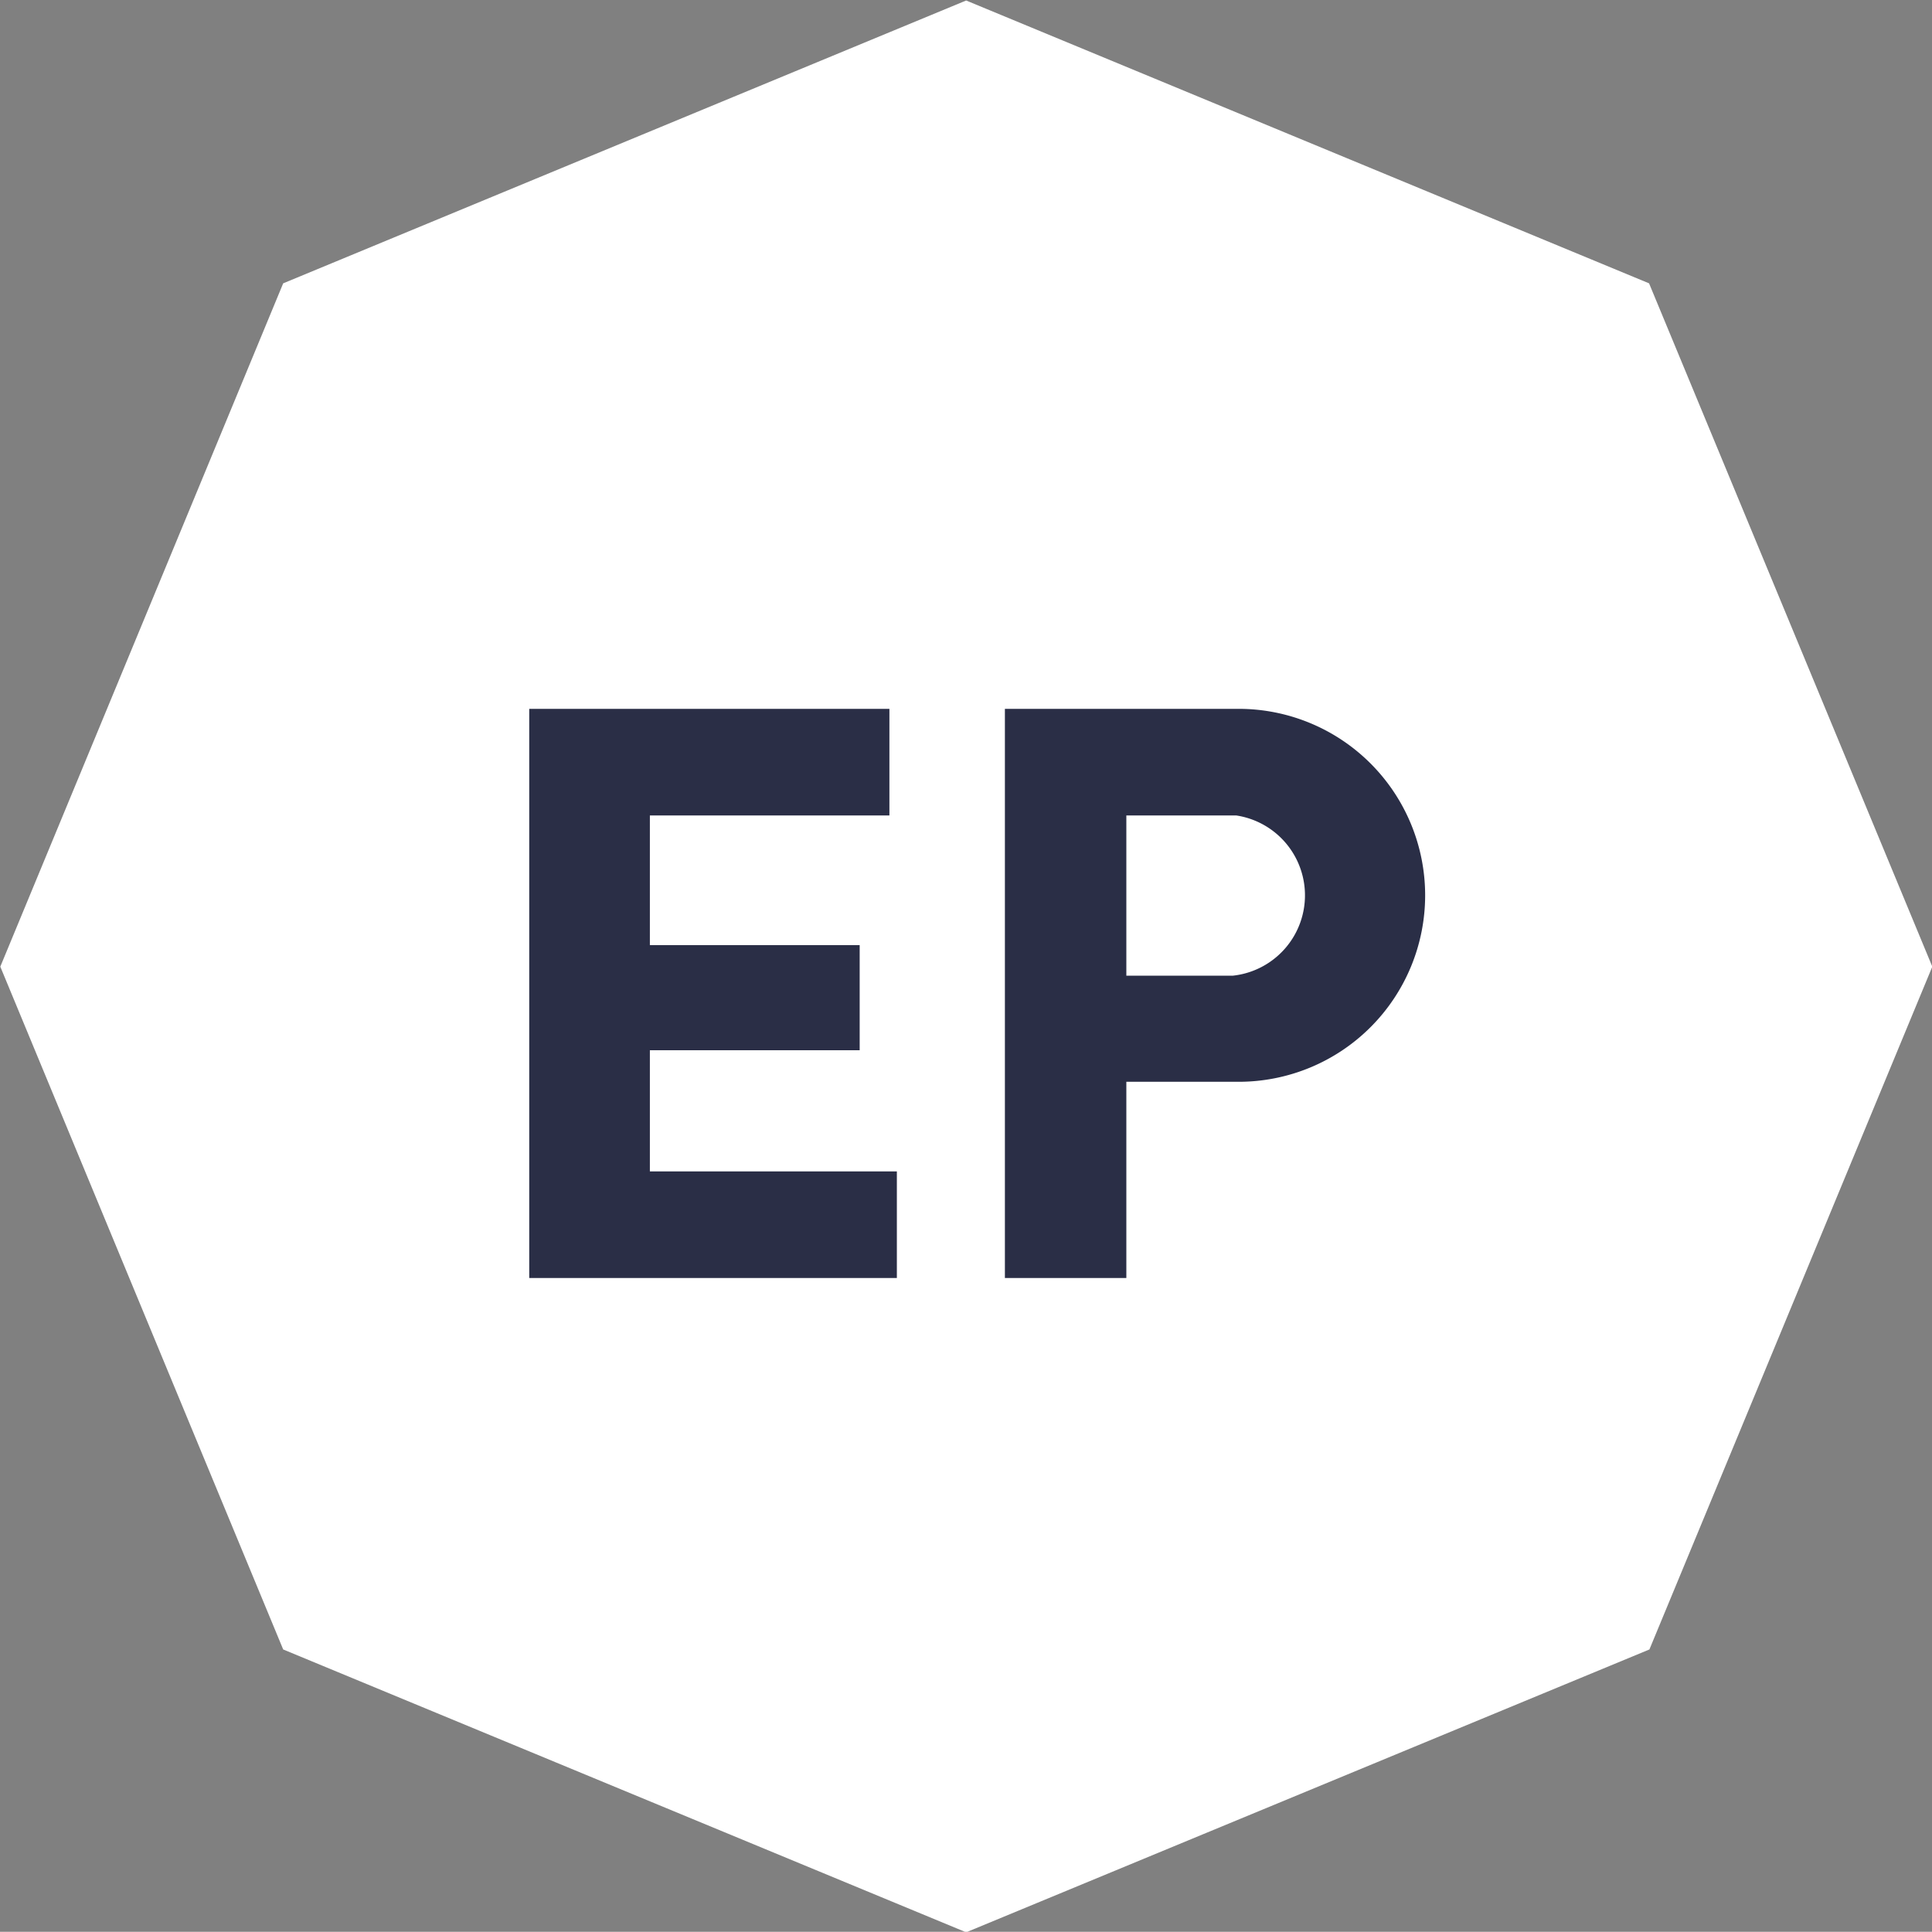
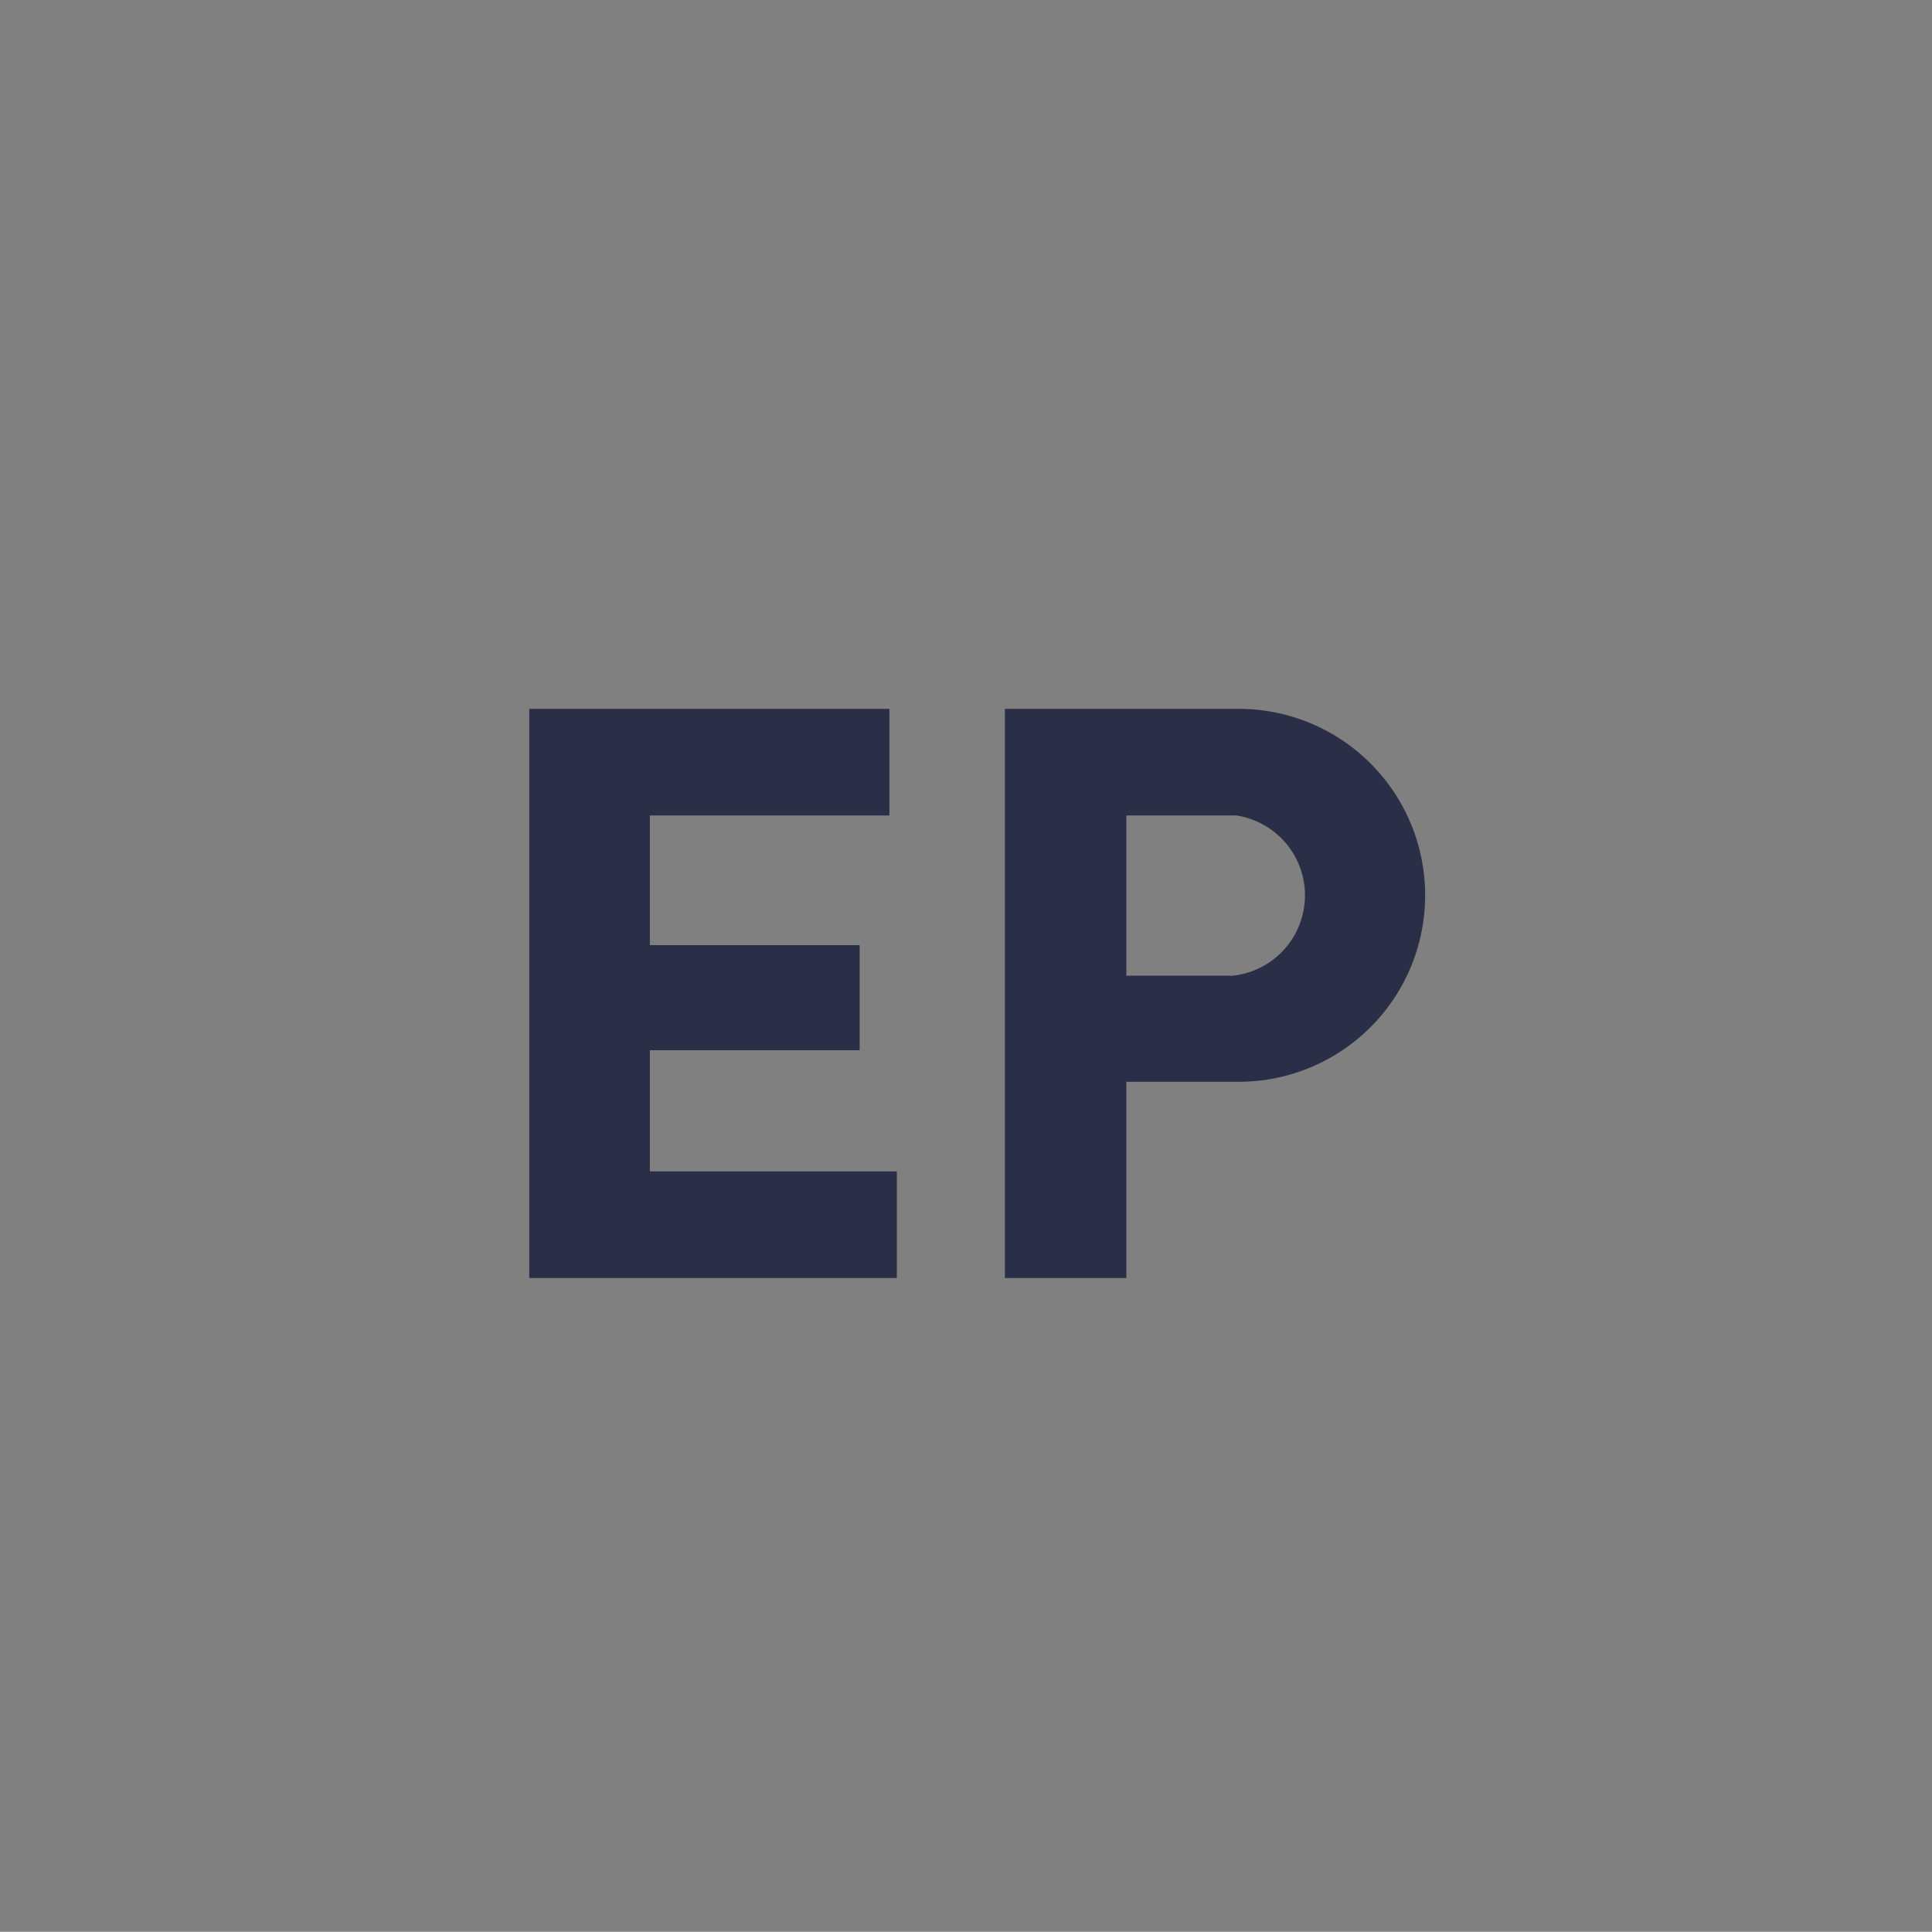
<svg xmlns="http://www.w3.org/2000/svg" id="EP.svg" width="38.594" height="38.59" viewBox="0 0 38.594 38.59">
  <rect x="0" y="0" width="38.594" height="38.59" fill="#808080" stroke="none" />
  <defs>
    <style>
      .cls-1 {
        fill: #fff;
      }

      .cls-1, .cls-2 {
        fill-rule: evenodd;
      }

      .cls-2 {
        fill: #2a2e46;
      }
    </style>
  </defs>
-   <path id="Polygone_3" data-name="Polygone 3" class="cls-1" d="M454.6,1240.31l-5.651,13.64L435.3,1259.6l-13.643-5.65-5.651-13.64,5.651-13.65,13.643-5.65,13.642,5.65Z" transform="translate(-416 -1221)" />
  <path id="EP" class="cls-2" d="M426.572,1246.53h7.344v-2.13h-4.934v-2.42h4.191v-2.1h-4.191v-2.59h4.785v-2.13h-7.195v11.37Zm14.125-9.24a1.614,1.614,0,0,1-.066,3.2H438.5v-3.2H440.7Zm-4.621,9.24H438.5v-3.92h2.244a3.725,3.725,0,1,0,0-7.45h-4.67v11.37Z" transform="translate(-416 -1221)" />
</svg>